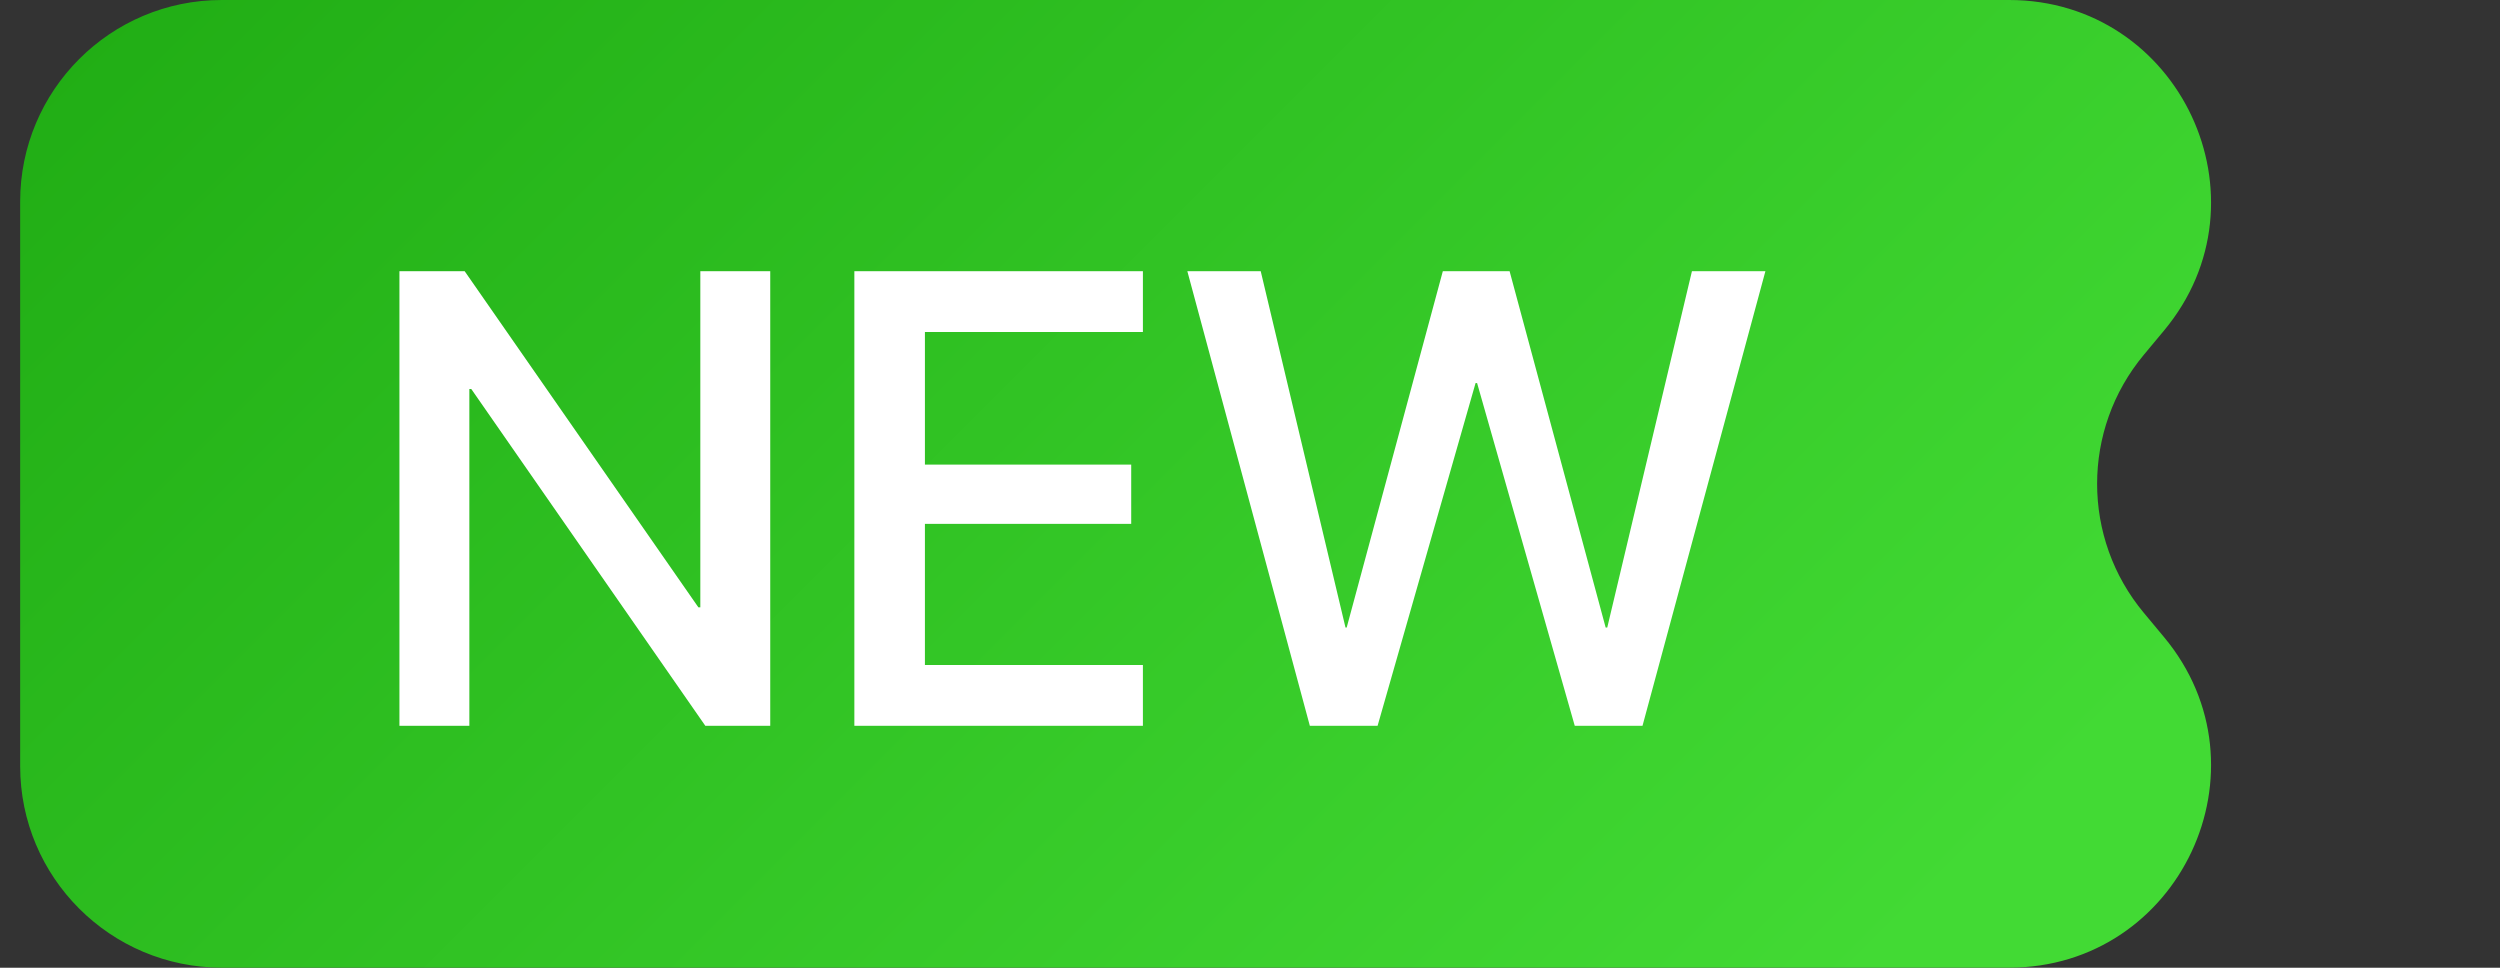
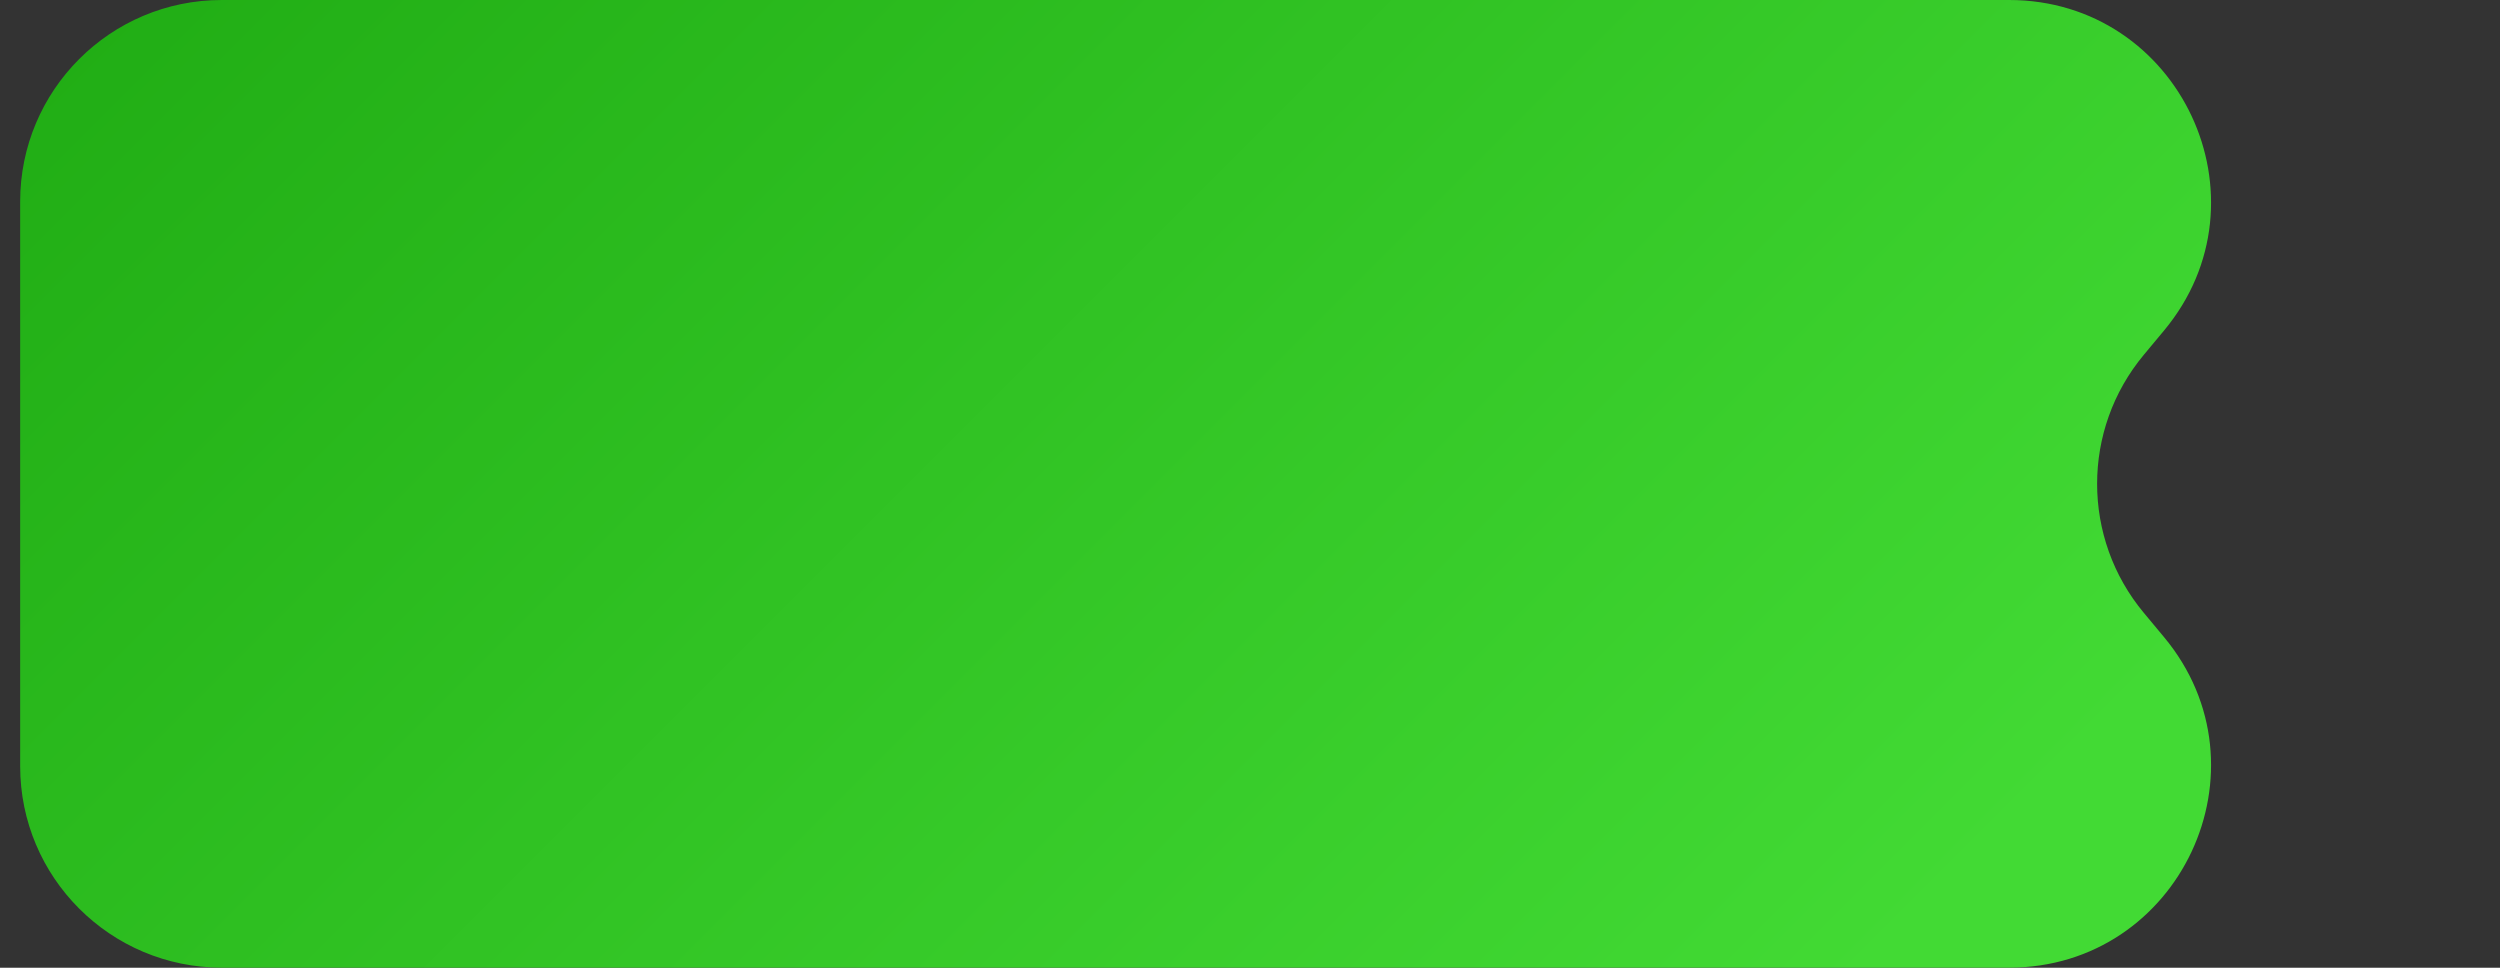
<svg xmlns="http://www.w3.org/2000/svg" width="31" height="12" viewBox="0 0 31 12" fill="none">
  <rect x="0" y="0" width="31" height="12" fill="#333333" stroke="none" />
  <path d="M0.25 2.5C0.25 1.119 1.369 -0 2.75 -0L24.912 -0C27.032 -0 28.19 2.472 26.833 4.1L26.584 4.399C25.811 5.326 25.811 6.673 26.584 7.6L26.833 7.899C28.19 9.527 27.032 11.999 24.912 11.999L2.75 11.999C1.369 11.999 0.25 10.88 0.25 9.5L0.25 2.5Z" fill="url(#paint0_linear_3741_4708)" />
-   <path d="M4.953 9L4.953 3.363H5.762L8.66 7.531H8.684V3.363H9.551V9H8.746L5.844 4.824H5.82L5.82 9H4.953ZM10.594 9V3.363H14.172V4.117H11.469V5.761H14.027V6.496H11.469V8.246L14.172 8.246V9L10.594 9ZM16.242 9L14.723 3.363H15.633L16.684 7.781H16.699L17.891 3.363L18.719 3.363L19.91 7.781H19.93L20.98 3.363H21.891L20.367 9H19.527L18.316 4.75H18.297L17.082 9H16.242Z" fill="white" />
  <defs>
    <linearGradient id="paint0_linear_3741_4708" x1="-0.75" y1="-0" x2="17.25" y2="18" gradientUnits="userSpaceOnUse">
      <stop stop-color="#1FAB13" />
      <stop offset="1" stop-color="#42DA34" />
    </linearGradient>
  </defs>
</svg>